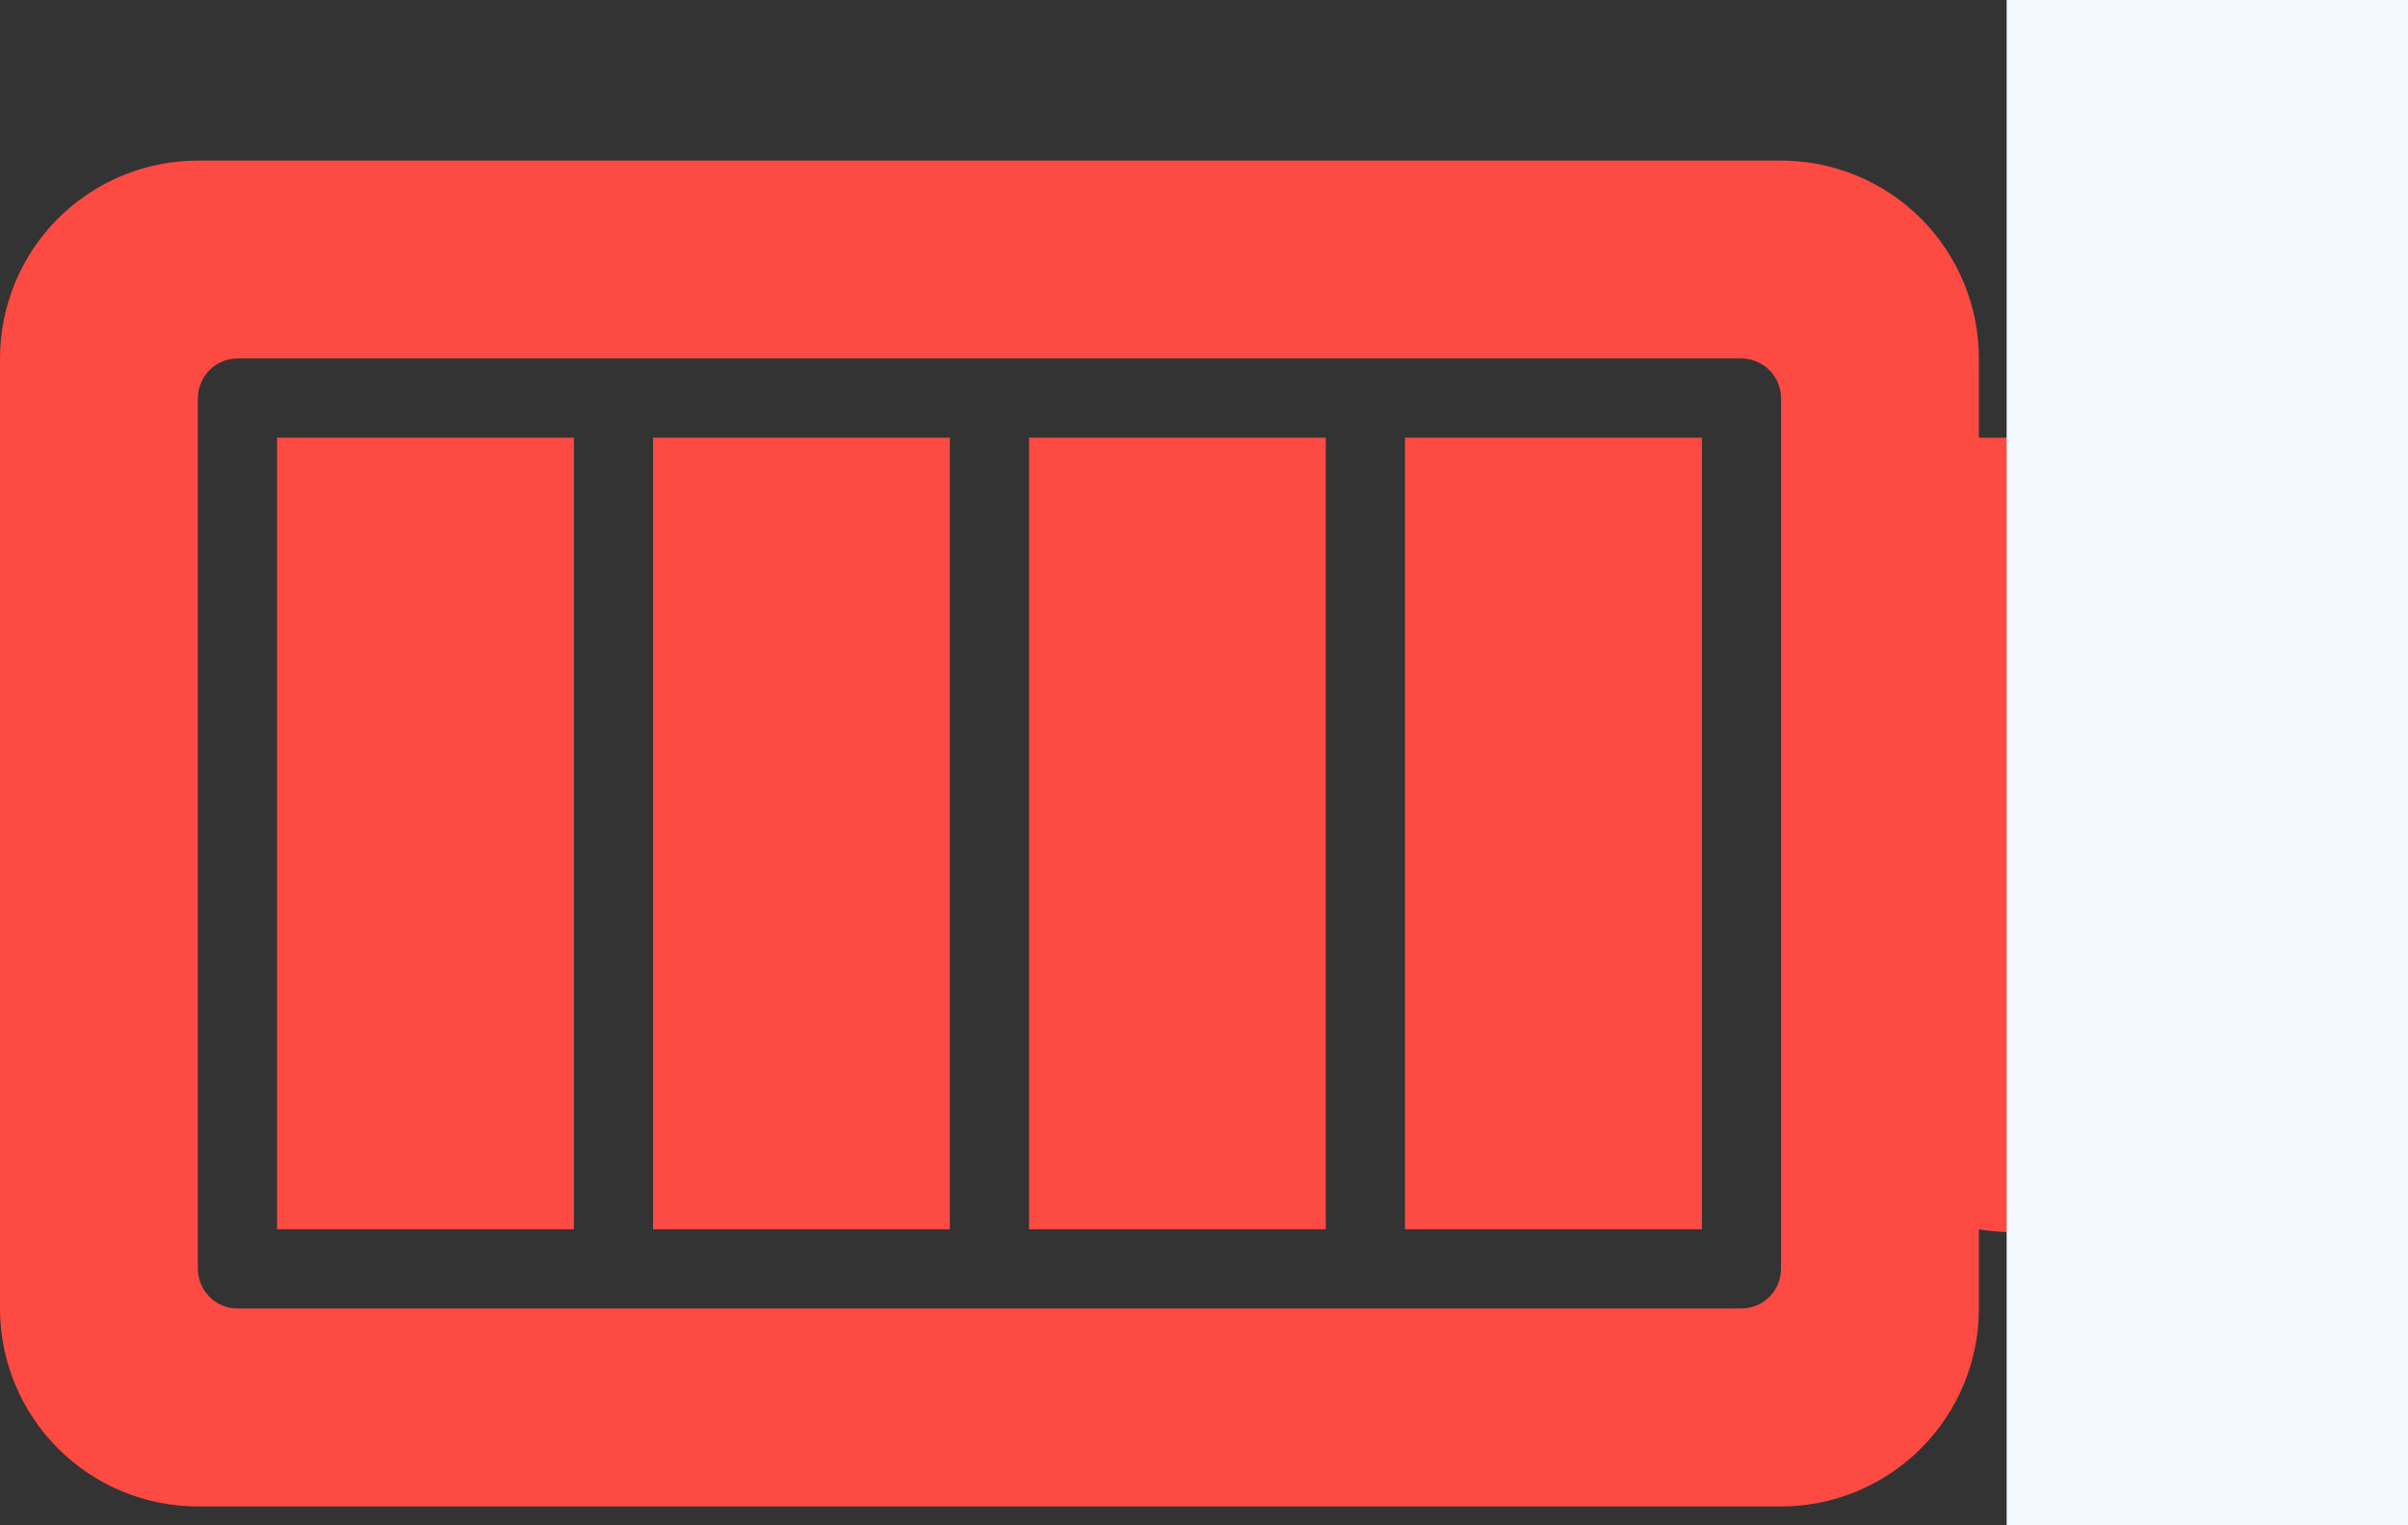
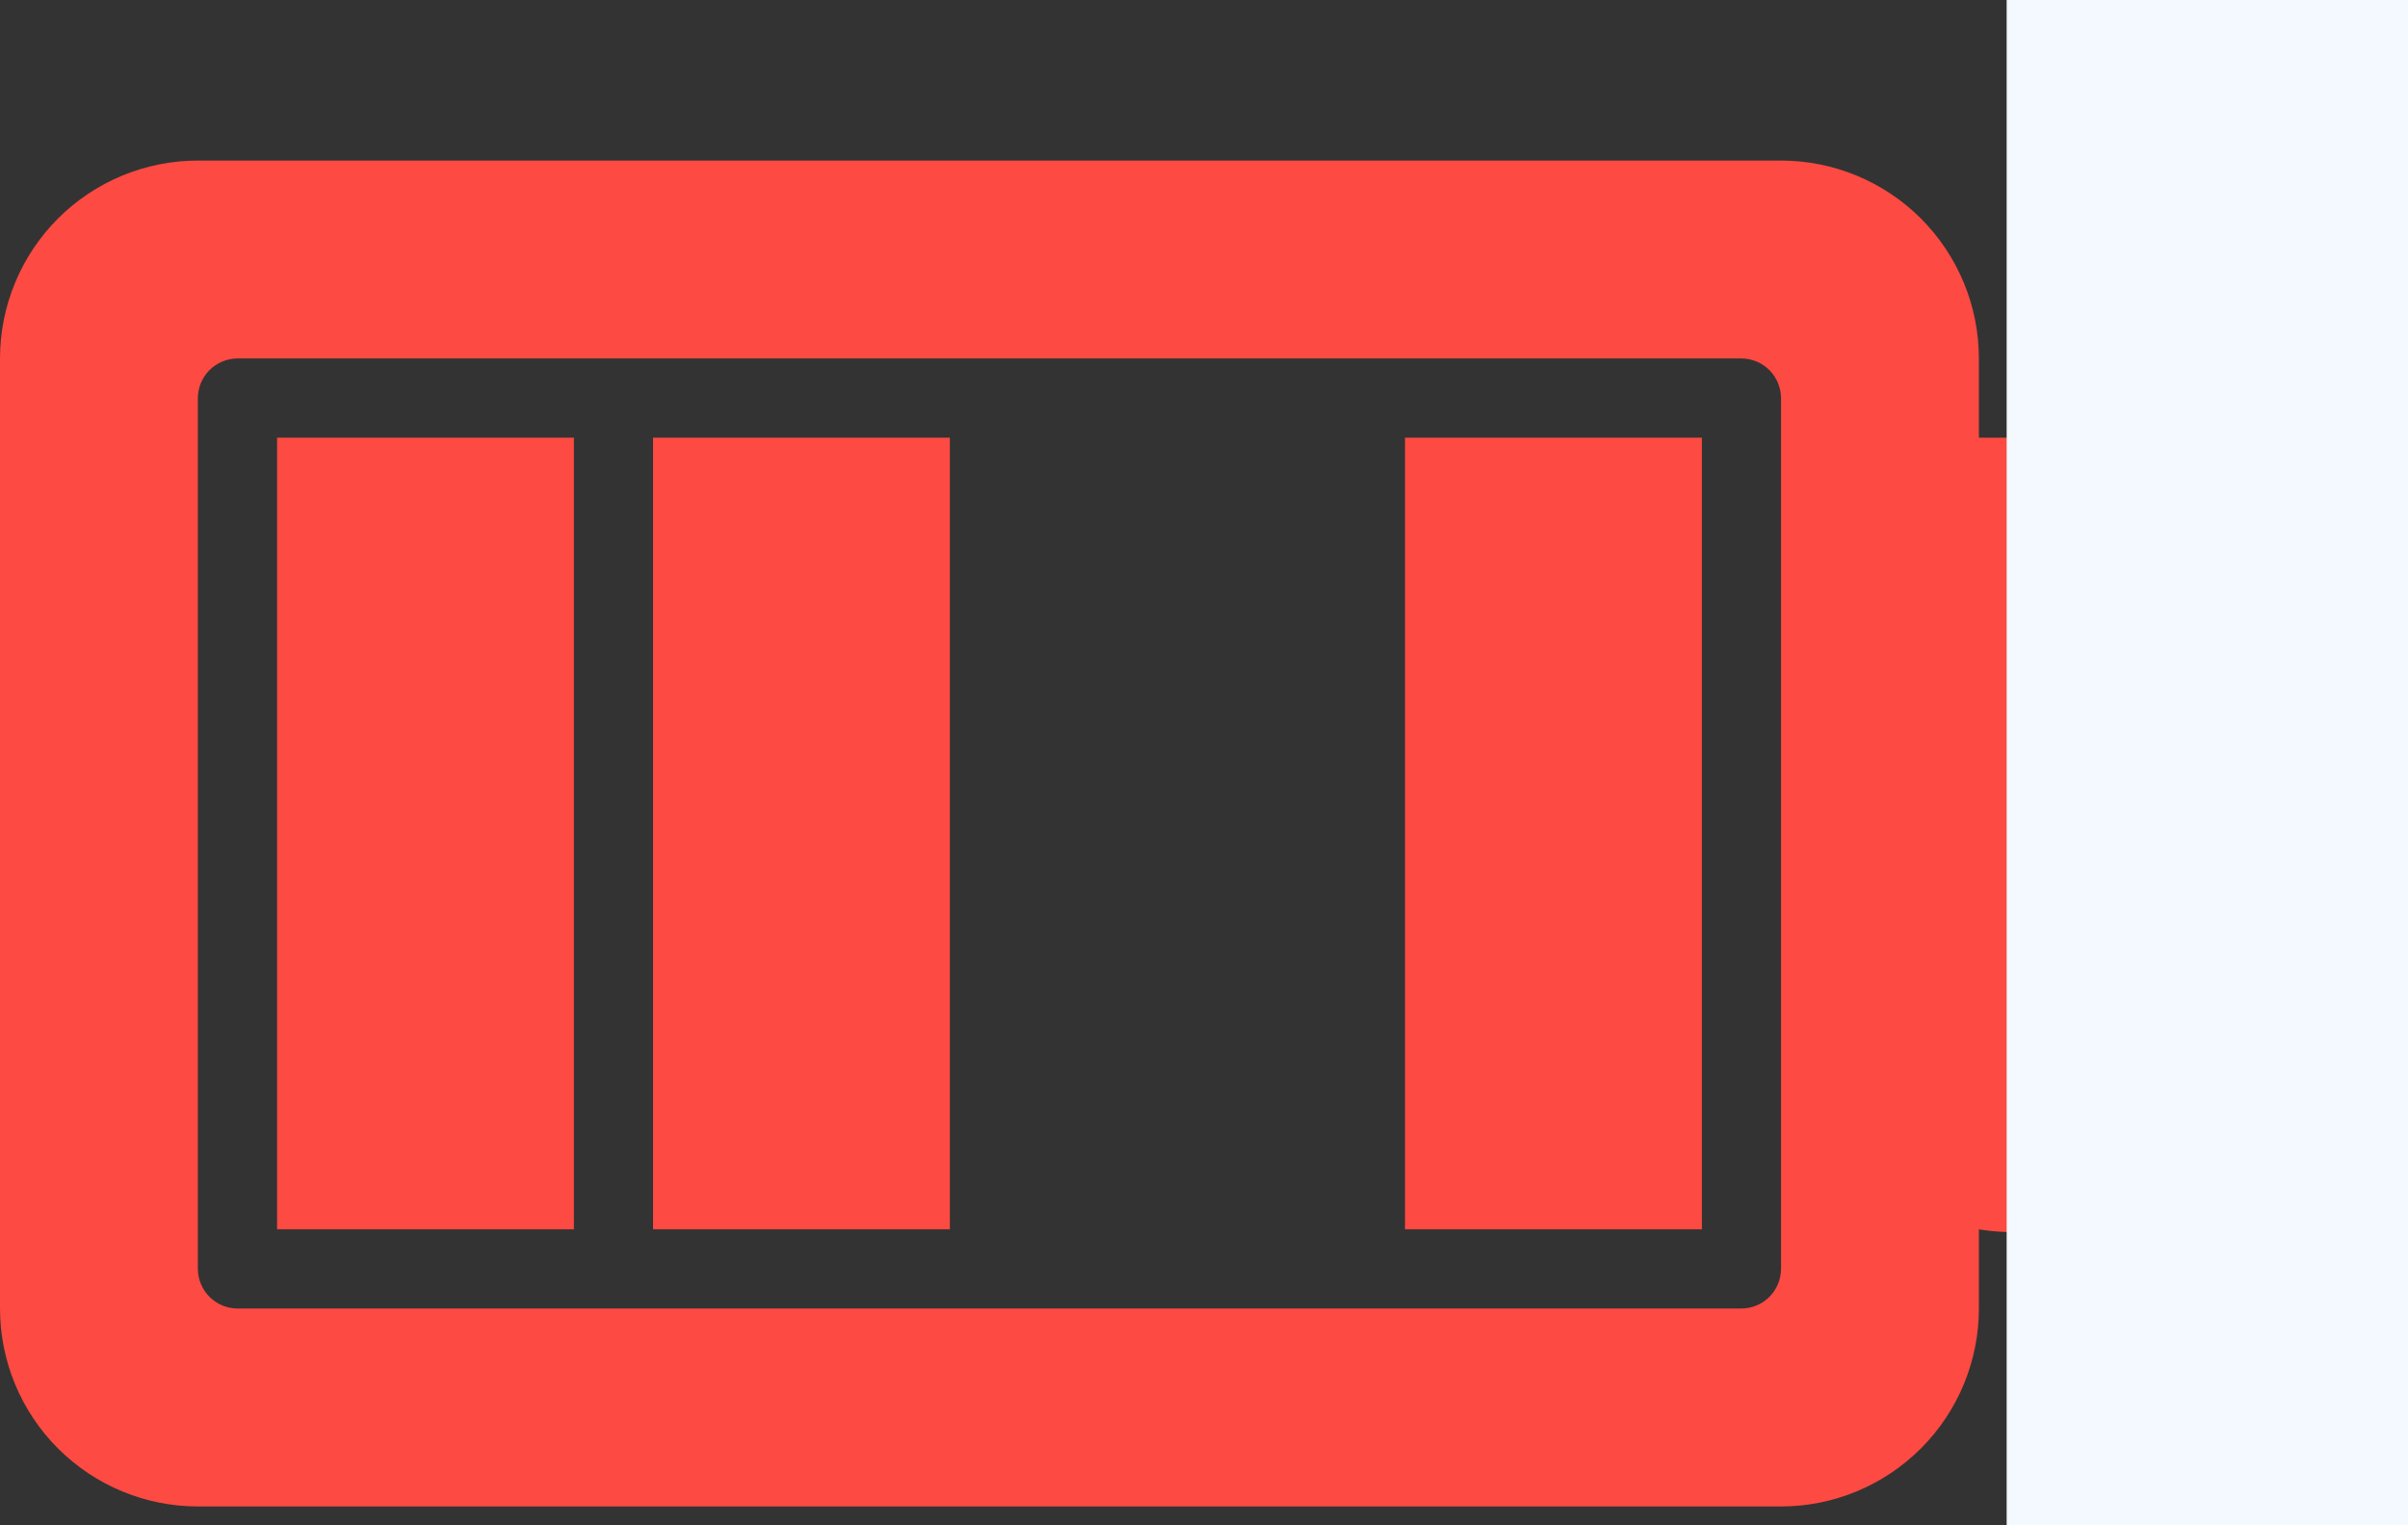
<svg xmlns="http://www.w3.org/2000/svg" width="30" height="19" viewBox="0 0 30 19" fill="none">
  <rect x="0" y="0" width="30" height="19" fill="#333333" stroke="none" />
  <path d="M25.147 5.452H24.654V4.465C24.654 3.812 24.394 3.185 23.932 2.722C23.469 2.26 22.842 2 22.189 2H2.465C1.812 2 1.185 2.26 0.722 2.722C0.26 3.185 0 3.812 0 4.465V16.299C0 16.953 0.26 17.58 0.722 18.042C1.185 18.505 1.812 18.765 2.465 18.765H22.189C22.842 18.765 23.469 18.505 23.932 18.042C24.394 17.58 24.654 16.953 24.654 16.299V15.313C25.015 15.373 25.384 15.354 25.736 15.258C26.089 15.162 26.416 14.991 26.697 14.757C26.978 14.523 27.205 14.232 27.363 13.902C27.521 13.573 27.606 13.213 27.613 12.848V7.917C27.612 7.263 27.352 6.636 26.89 6.174C26.428 5.712 25.801 5.452 25.147 5.452ZM22.189 15.806C22.188 15.937 22.136 16.062 22.044 16.154C21.951 16.247 21.826 16.299 21.695 16.299H2.958C2.828 16.299 2.703 16.247 2.61 16.154C2.518 16.062 2.466 15.937 2.465 15.806V4.958C2.466 4.828 2.518 4.703 2.61 4.61C2.703 4.518 2.828 4.466 2.958 4.465H21.695C21.826 4.466 21.951 4.518 22.044 4.61C22.136 4.703 22.188 4.828 22.189 4.958V15.806Z" fill="#FD4A42" />
  <path d="M17.504 5.452H21.203V15.313H17.504V5.452Z" fill="#FD4A42" />
-   <path d="M12.82 5.452H16.518V15.313H12.82V5.452Z" fill="#FD4A42" />
  <path d="M8.136 5.452H11.834V15.313H8.136V5.452Z" fill="#FD4A42" />
  <path d="M3.452 5.452H7.15V15.313H3.452V5.452Z" fill="#FD4A42" />
  <rect x="25" width="5" height="19" fill="#F4F9FF" />
</svg>